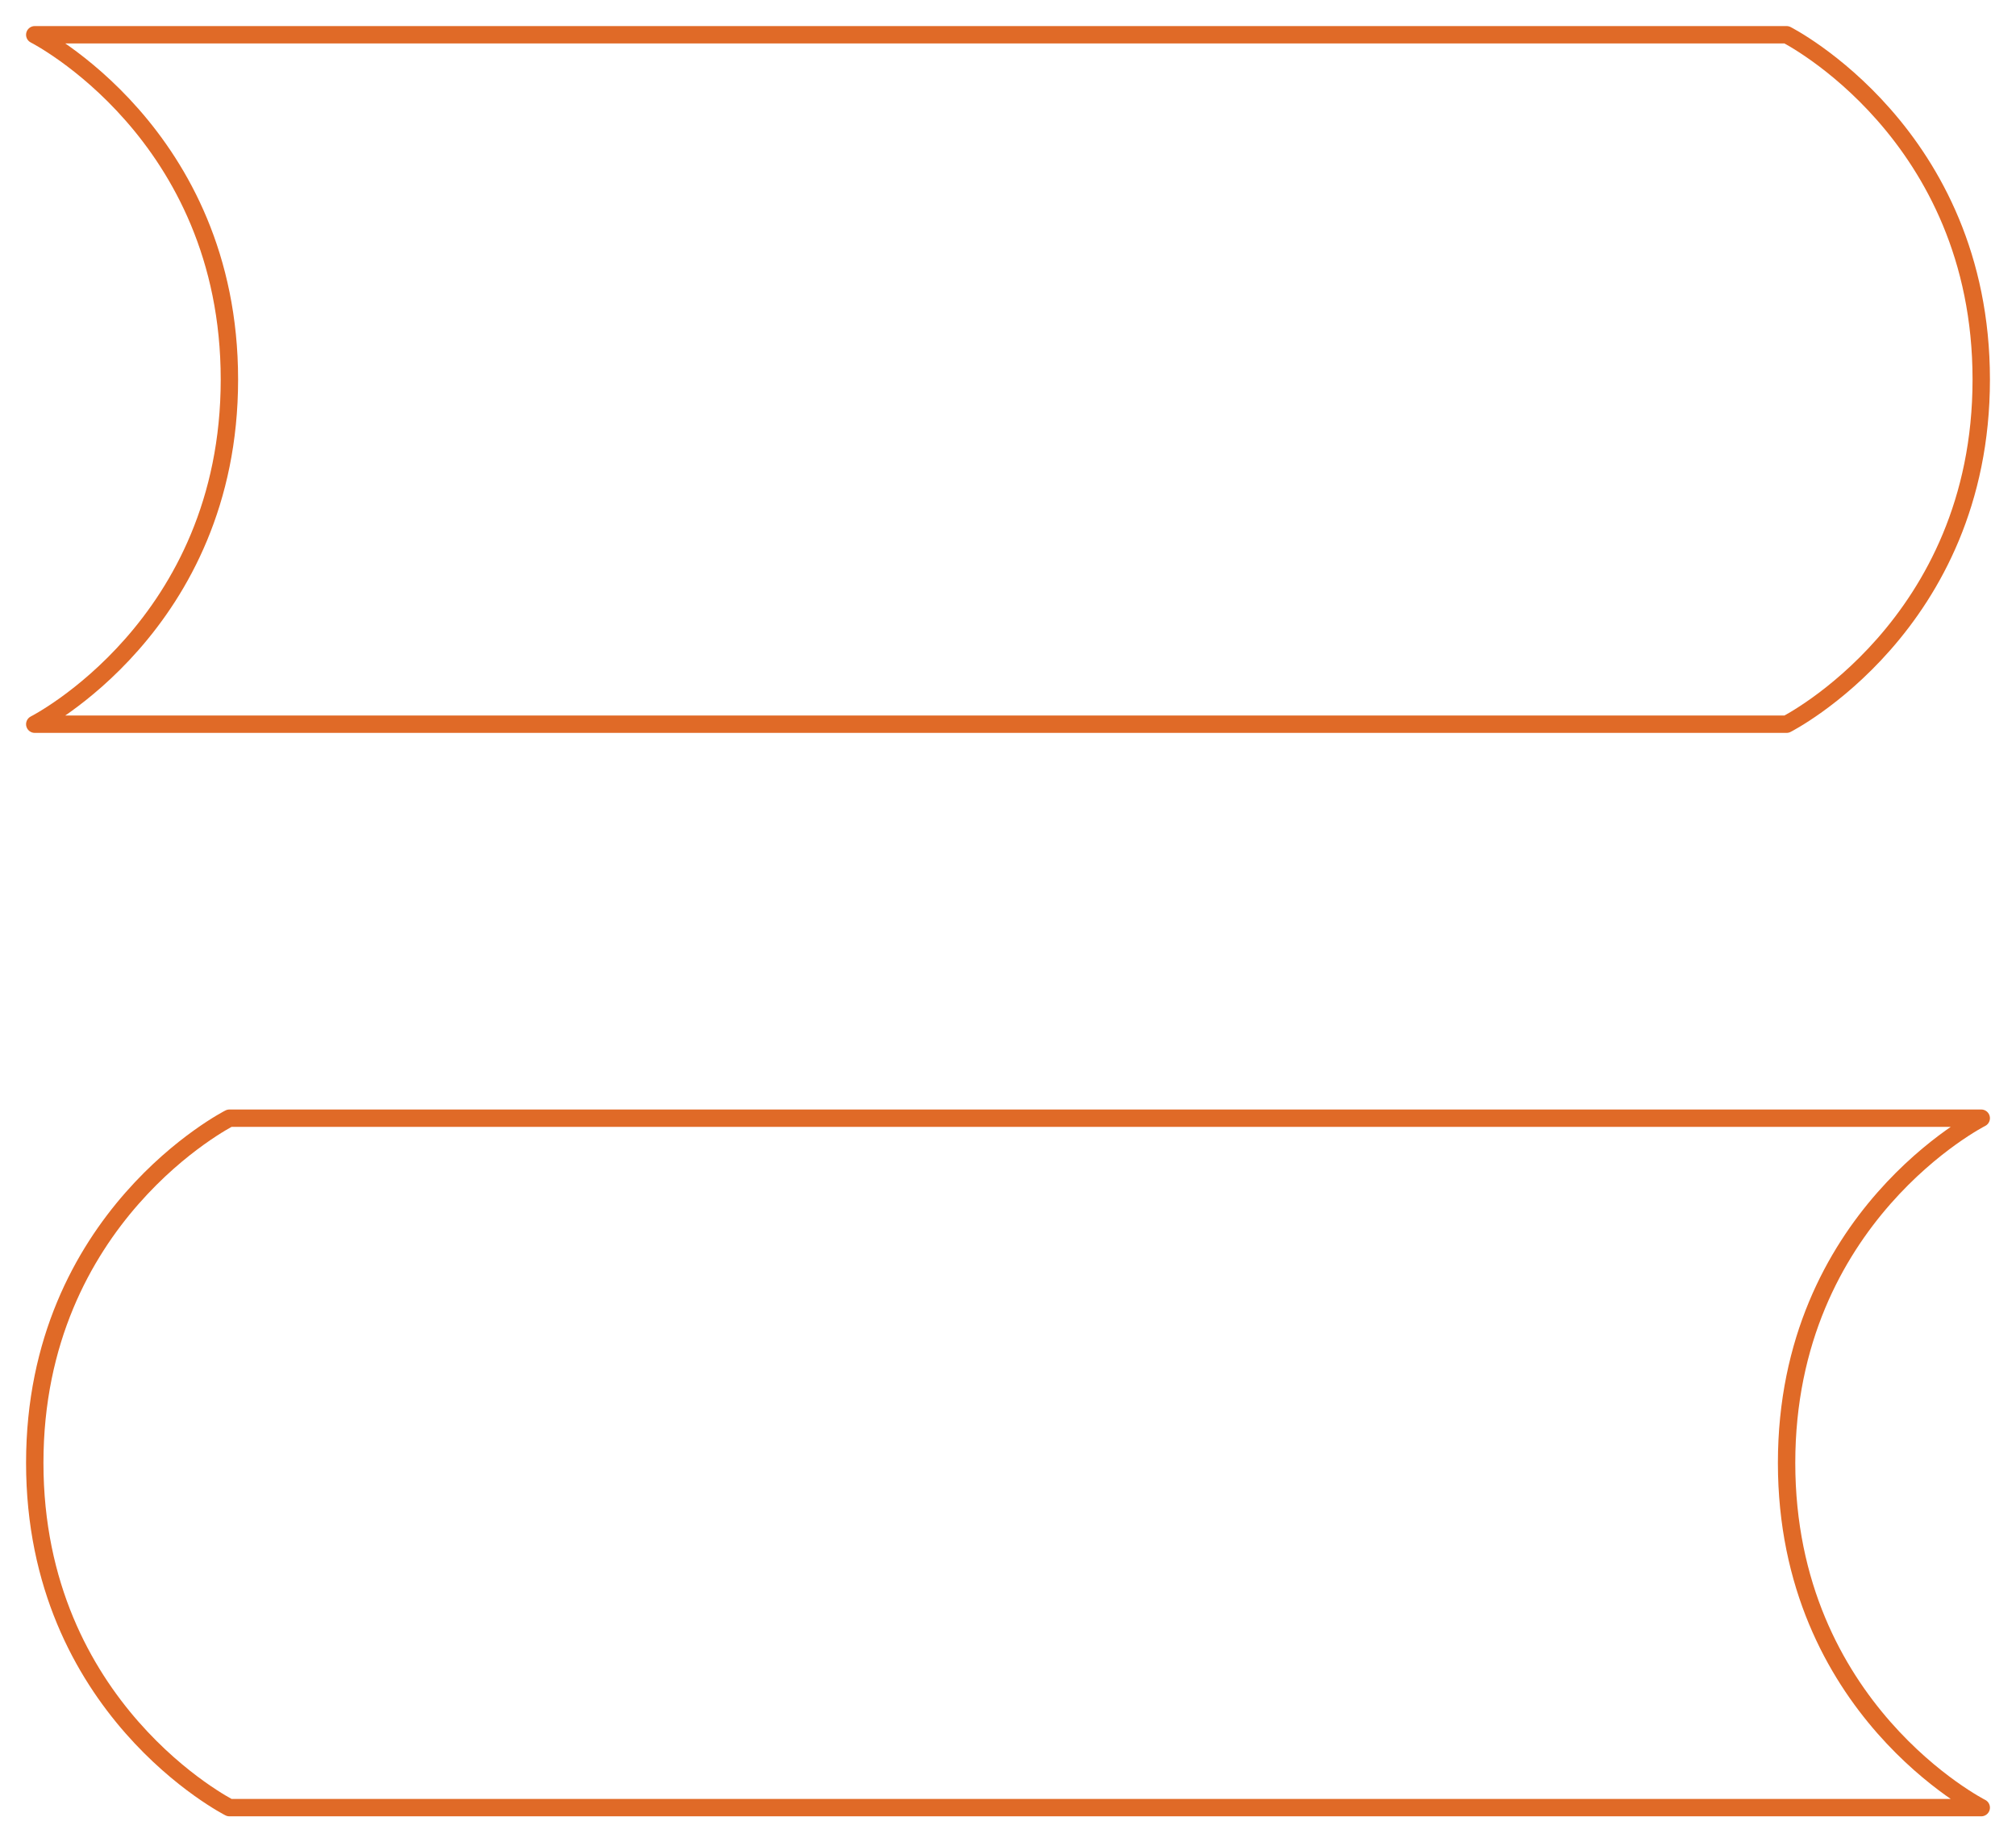
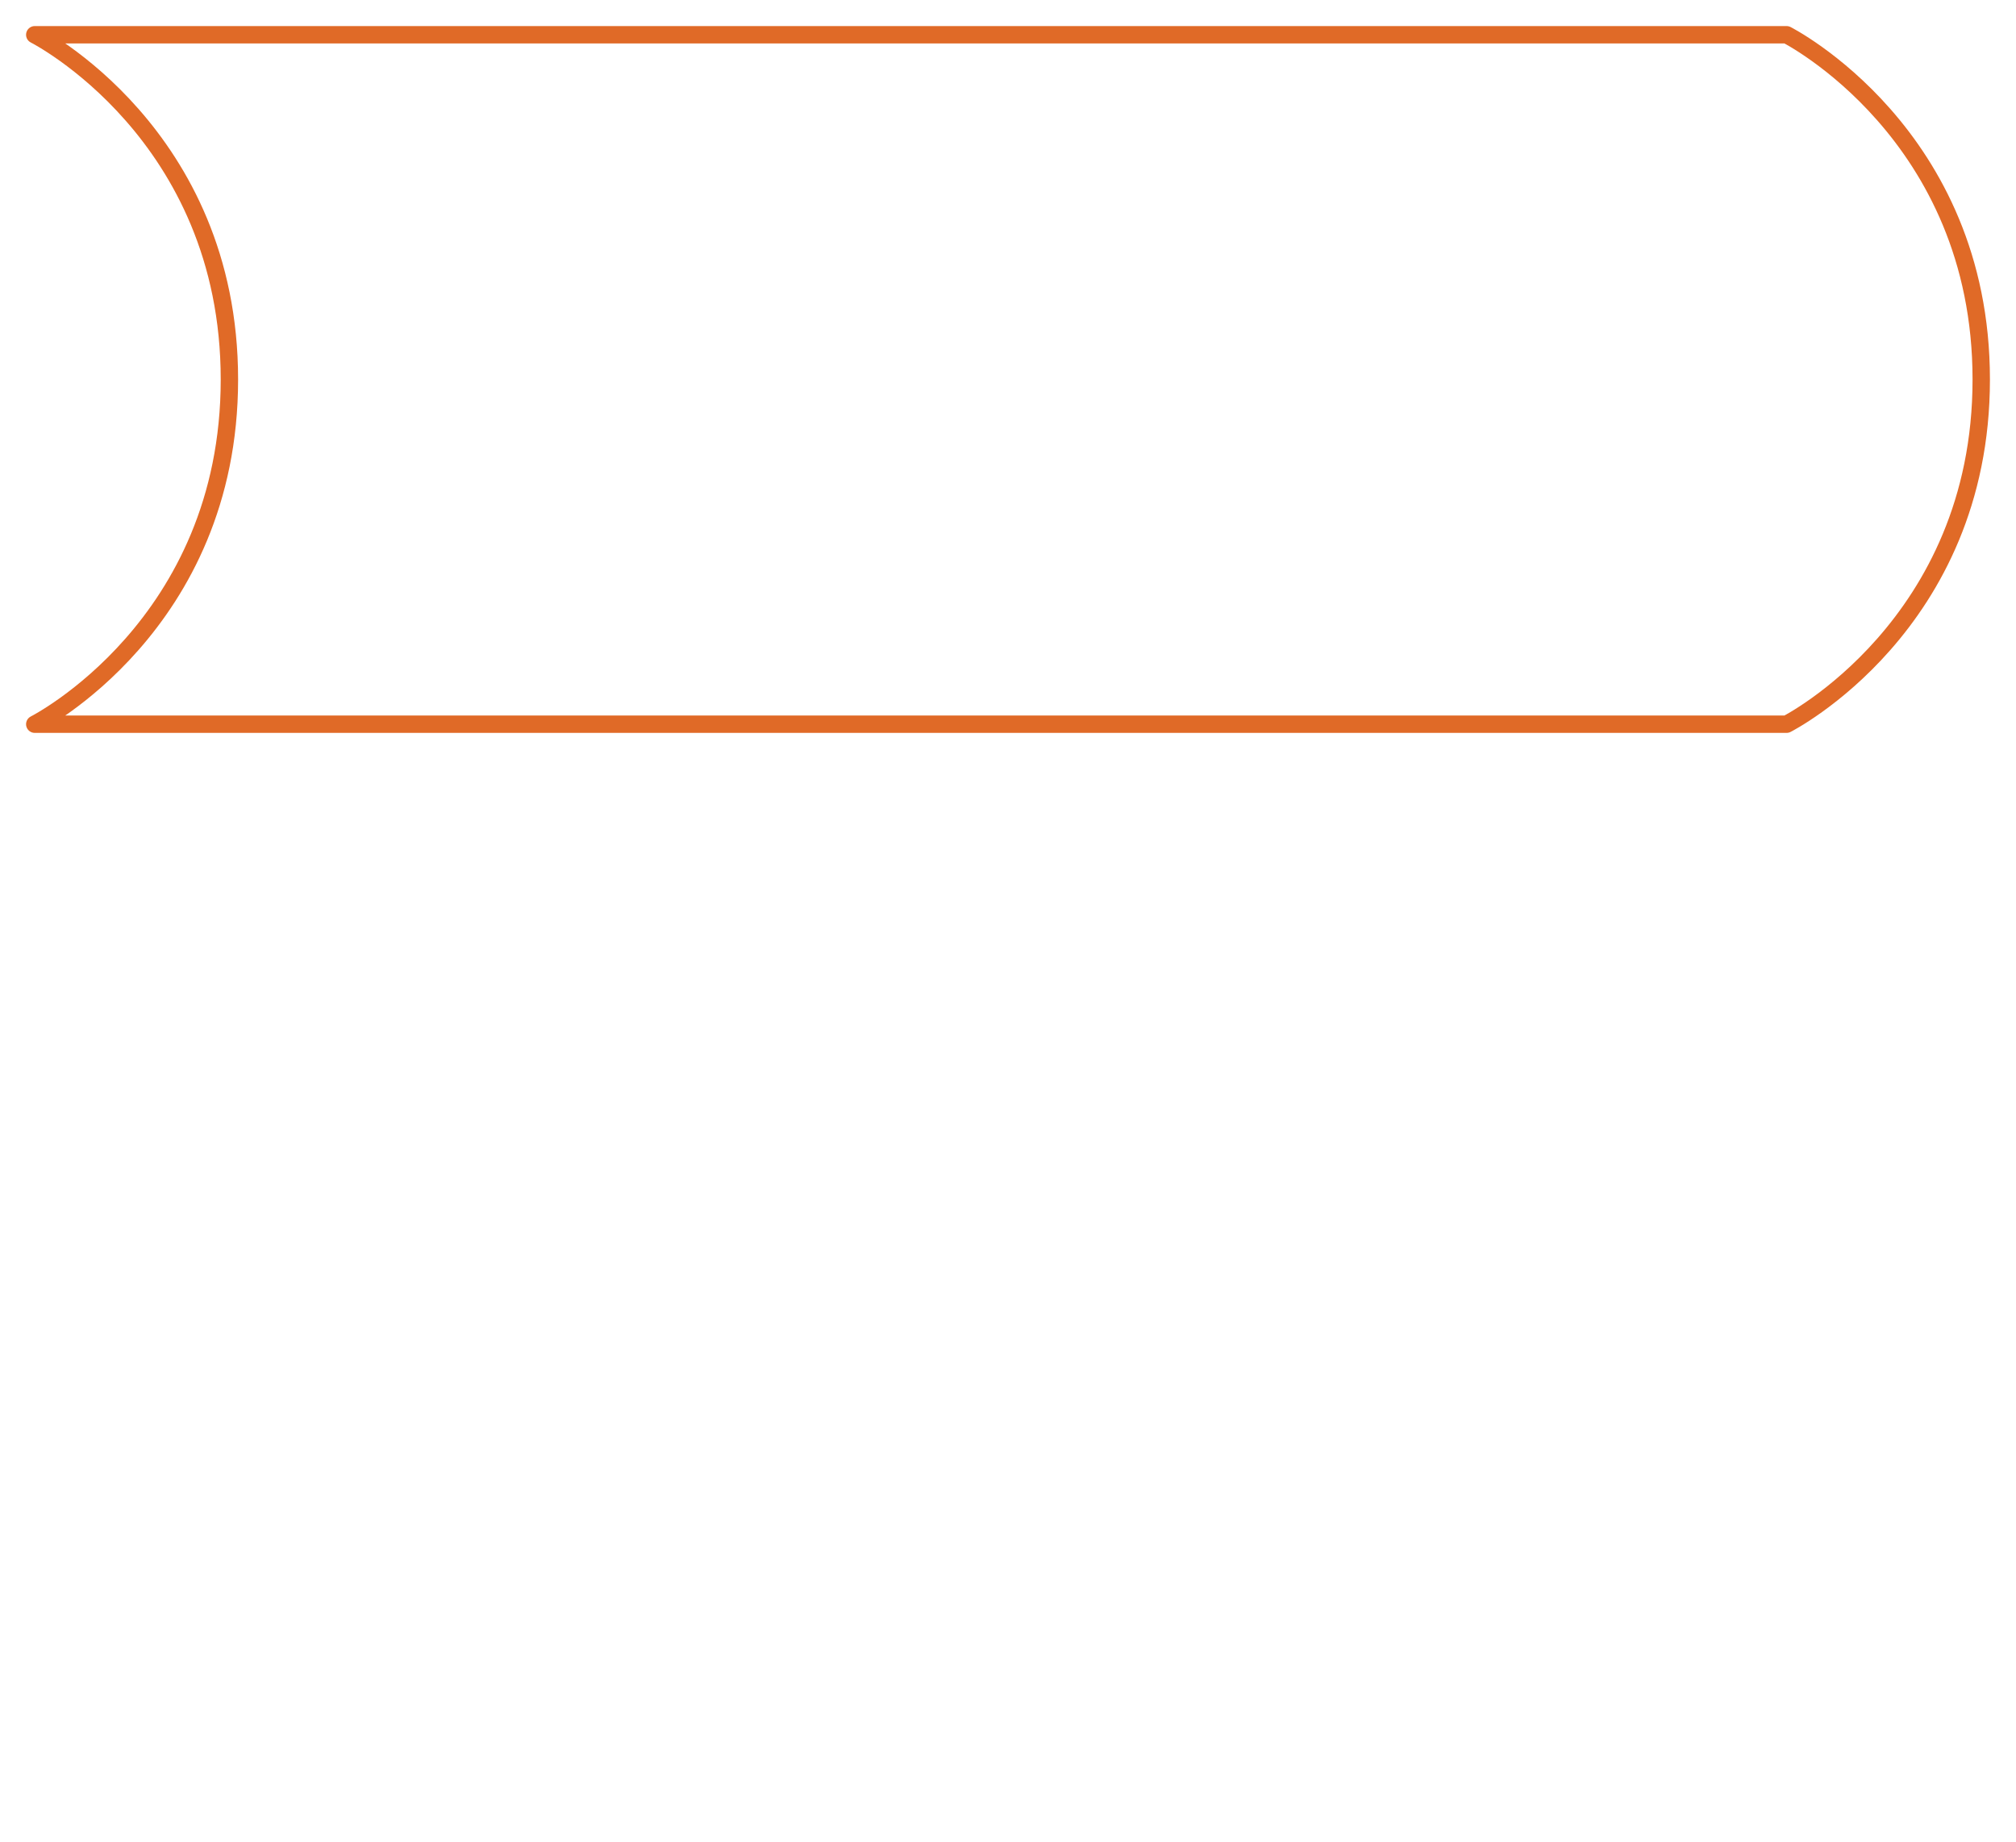
<svg xmlns="http://www.w3.org/2000/svg" width="58" height="53" viewBox="0 0 58 53" fill="none">
  <path d="M1 1H51.4C51.4 1 57 3.833 57 10.917C57 18 51.4 20.833 51.4 20.833H1C1 20.833 6.6 18 6.6 10.917C6.6 3.833 1 1 1 1Z" stroke="#E06A27" stroke-width="0.5" stroke-linecap="round" stroke-linejoin="round" />
-   <path d="M57 32.167H6.6C6.6 32.167 1 35 1 42.083C1 49.167 6.6 52 6.6 52H57C57 52 51.4 49.167 51.4 42.083C51.4 35 57 32.167 57 32.167Z" stroke="#E06A27" stroke-width="0.5" stroke-linecap="round" stroke-linejoin="round" />
</svg>